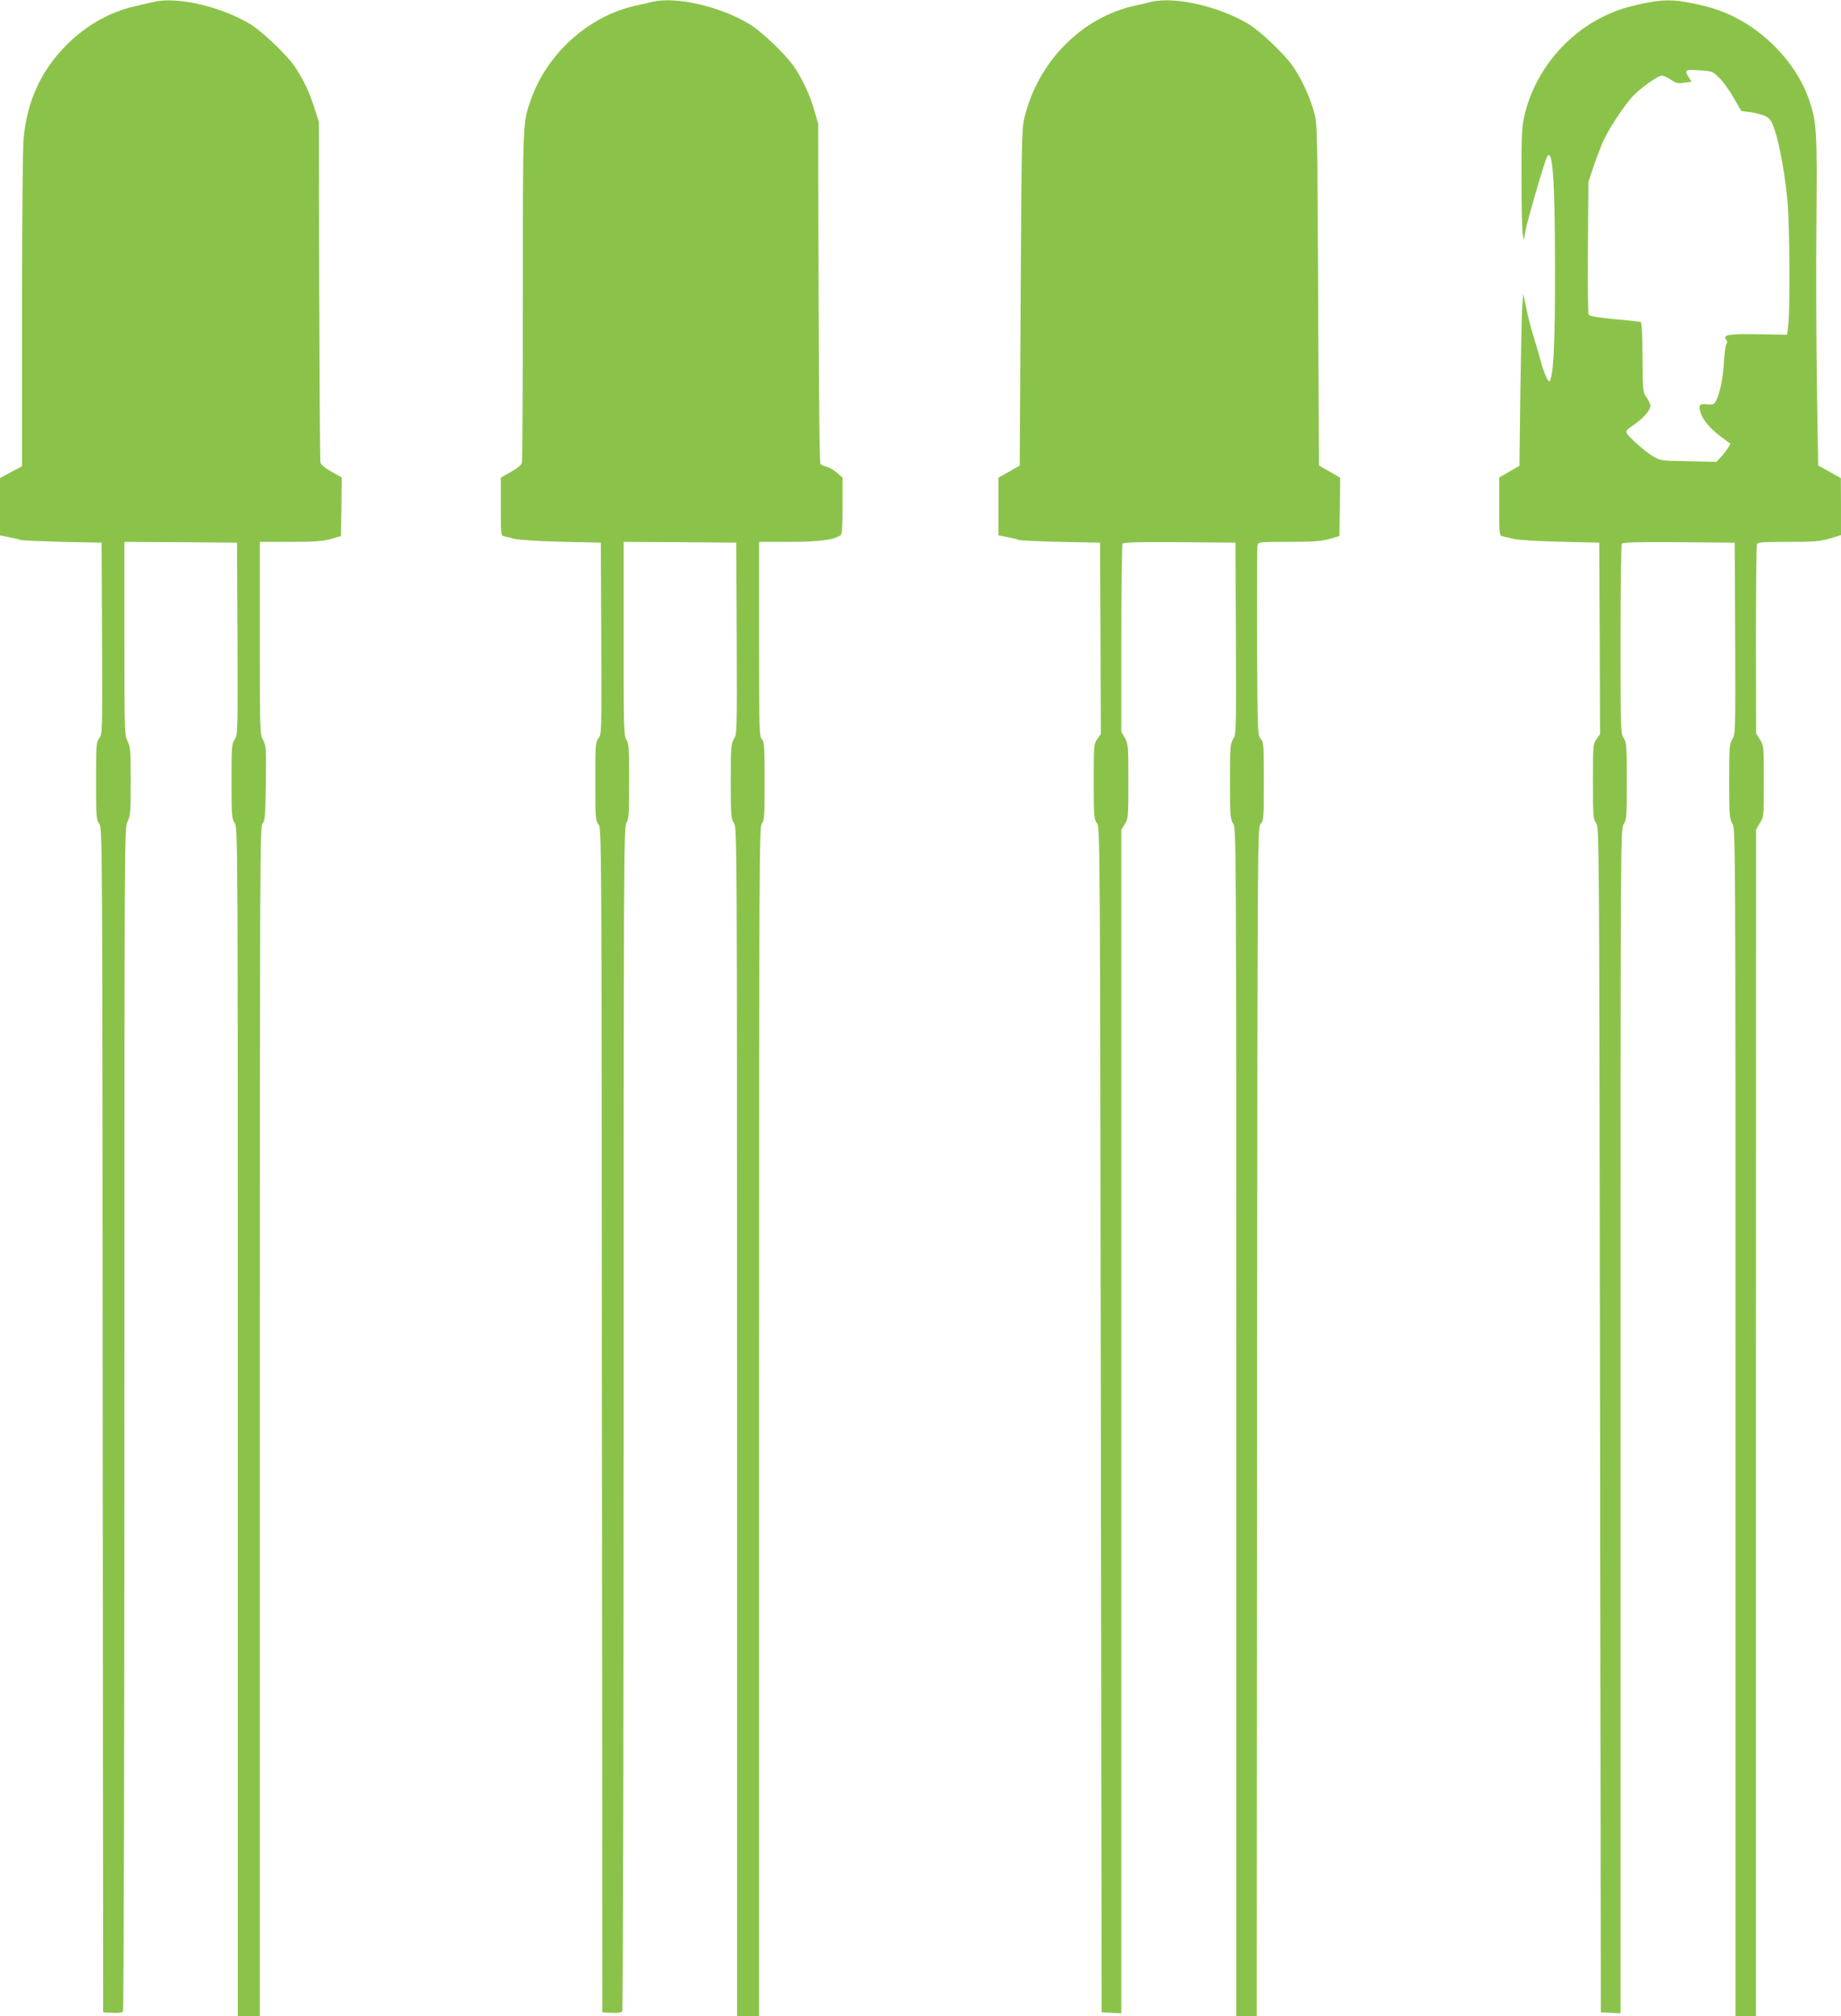
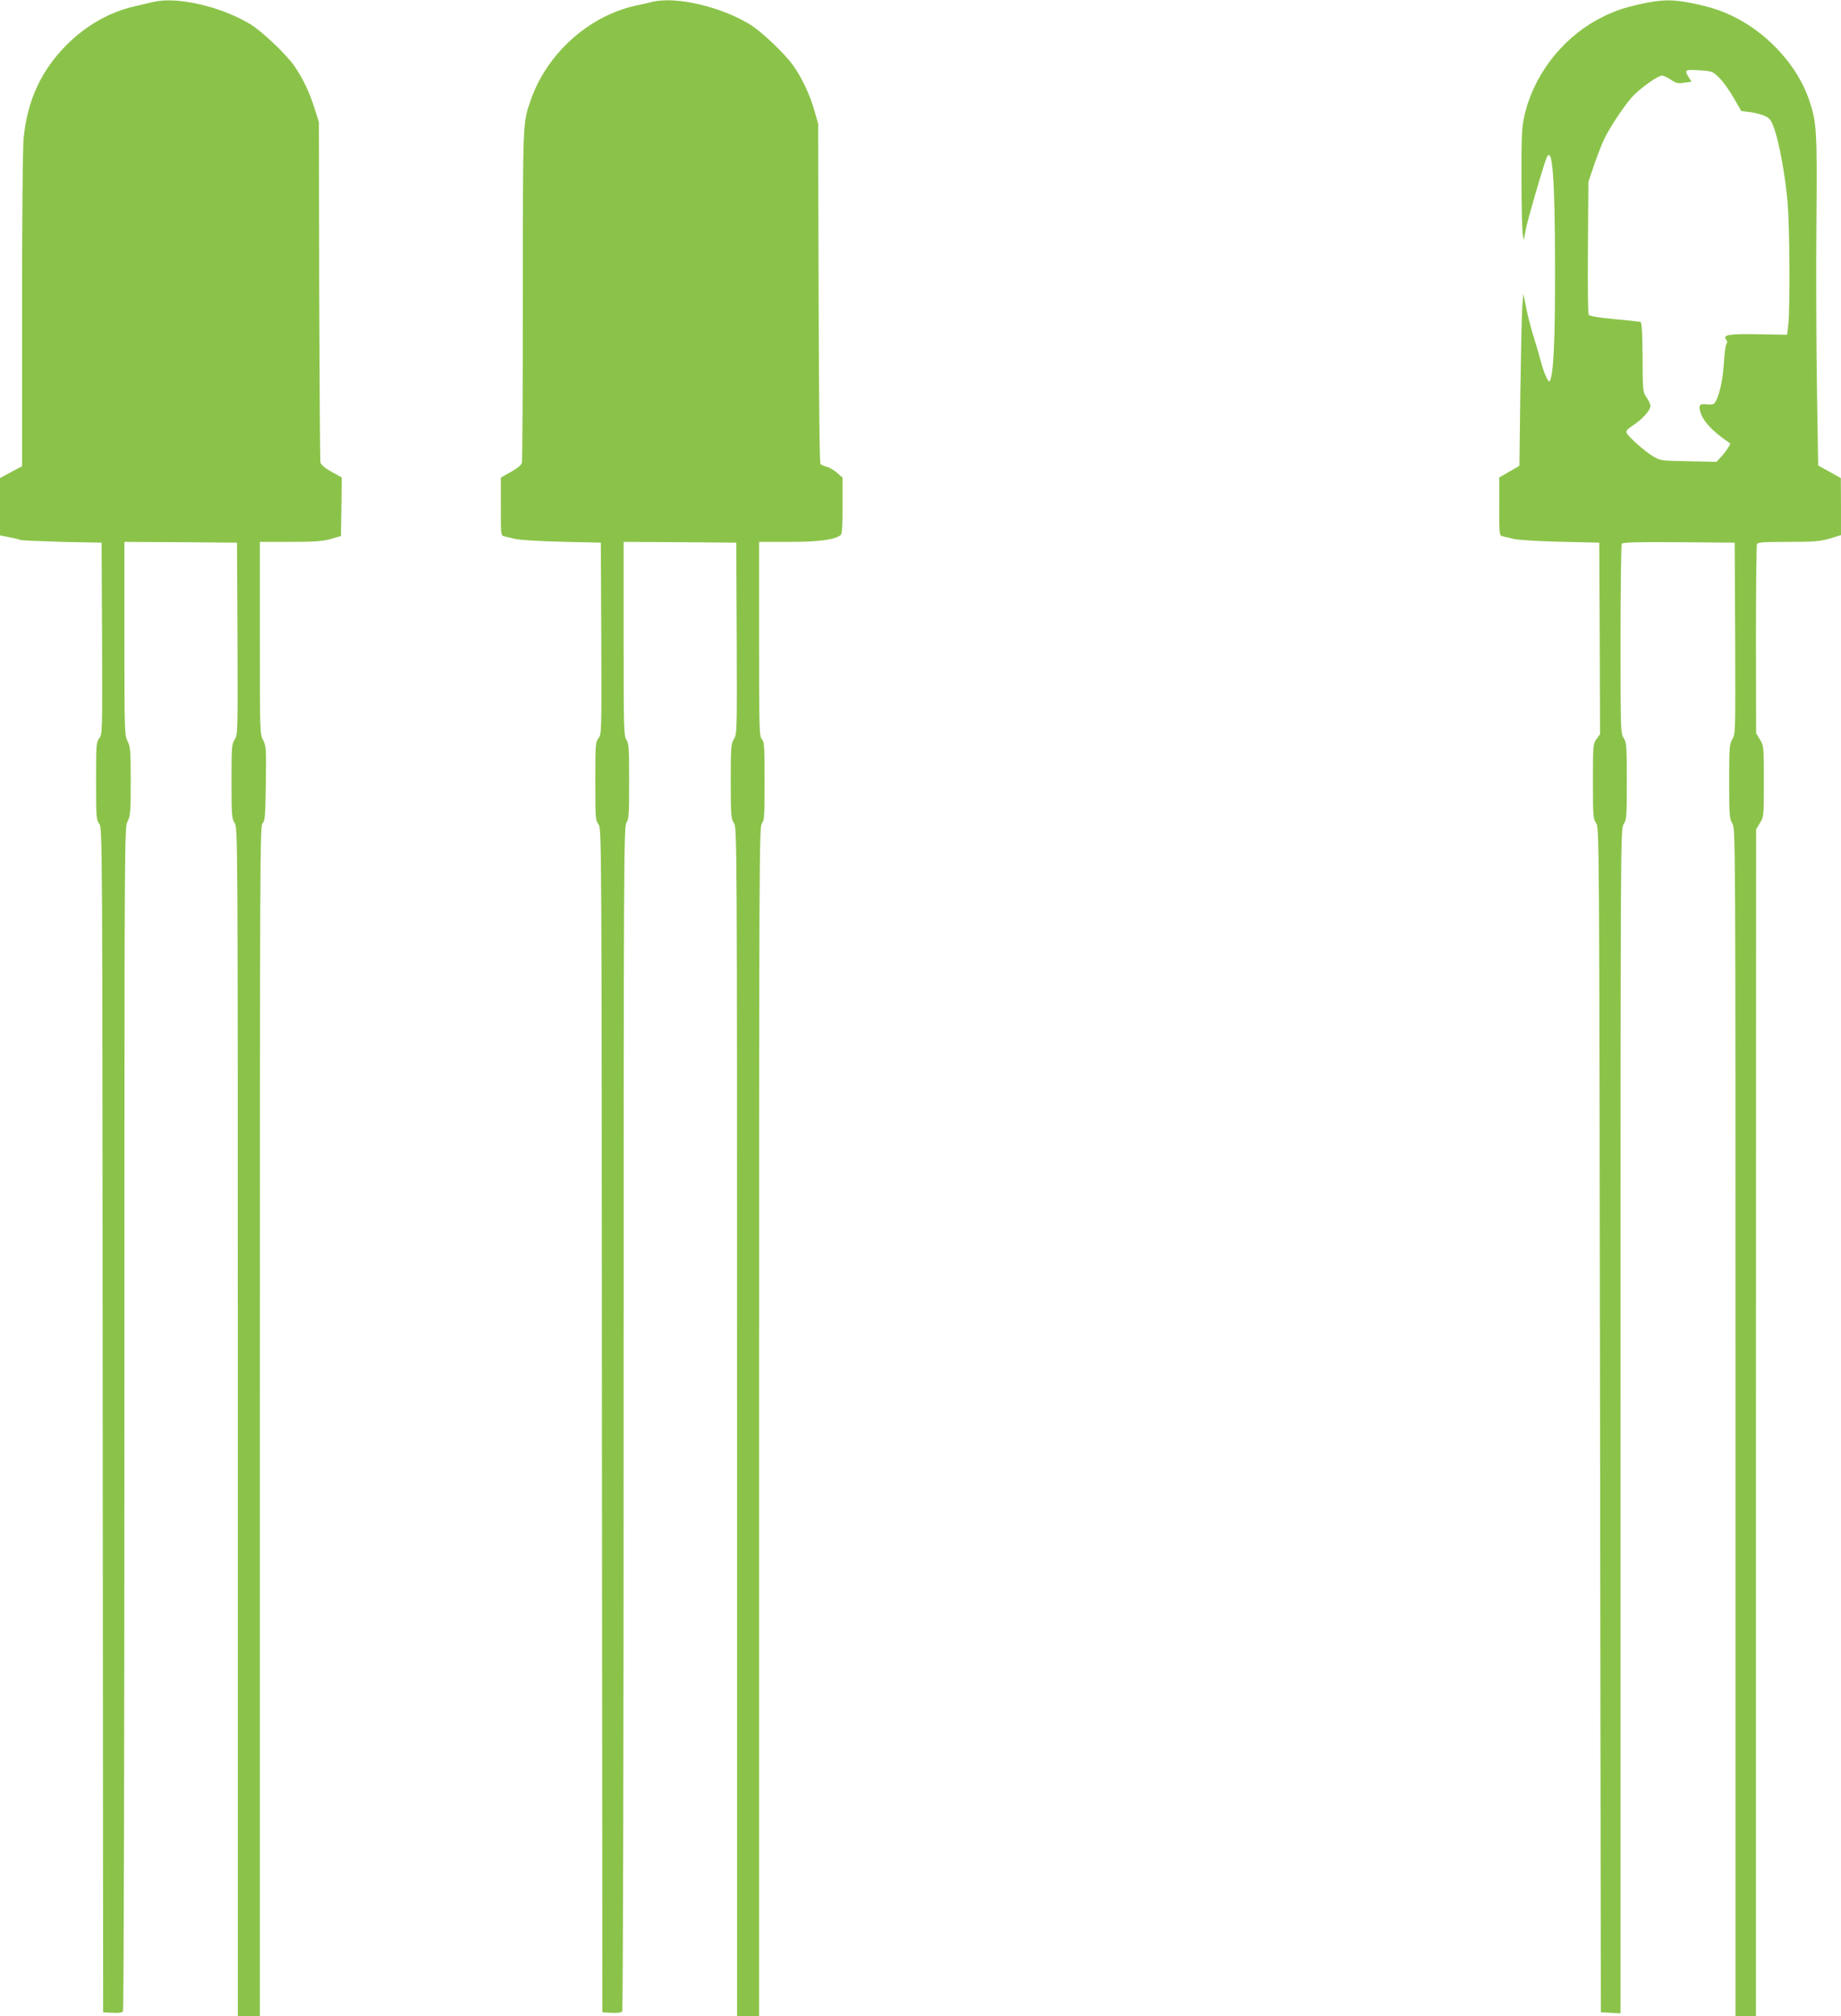
<svg xmlns="http://www.w3.org/2000/svg" version="1.0" width="1169pt" height="1280pt" viewBox="0 0 1169 1280" preserveAspectRatio="xMidYMid meet">
  <g transform="translate(0,1280) scale(0.1,-0.1)" fill="#8bc34a" stroke="none">
    <path d="M975 12788 c-22 -5 -78 -18 -124 -29 -160 -38 -303 -120 -427 -243 -163 -163 -251 -355 -274 -594 -6 -64 -10 -504 -10 -1094 l0 -988 -70 -37 -70 -38 0 -182 0 -182 57 -11 c32 -6 65 -14 73 -18 8 -3 128 -8 265 -12 l250 -5 3 -608 c2 -596 2 -609 -18 -634 -19 -24 -20 -41 -20 -270 0 -229 1 -247 20 -273 20 -28 20 -47 22 -3787 l3 -3758 59 -3 c41 -2 62 1 67 10 5 7 9 1701 9 3763 0 3731 0 3751 20 3790 18 36 20 59 20 255 0 196 -2 219 -20 255 -19 38 -20 59 -20 652 l0 613 358 -2 357 -3 3 -609 c2 -594 2 -609 -18 -641 -19 -30 -20 -49 -20 -266 0 -217 2 -236 20 -264 20 -30 20 -55 20 -3802 l0 -3773 70 0 70 0 0 3777 c0 3583 1 3777 17 3796 16 17 18 47 21 254 3 221 2 237 -17 274 -21 39 -21 54 -21 649 l0 610 193 0 c156 0 204 4 257 18 l65 19 3 186 2 186 -65 36 c-41 23 -67 45 -70 58 -3 12 -6 504 -8 1092 l-2 1070 -28 88 c-31 99 -72 186 -127 267 -49 72 -211 226 -283 268 -187 112 -465 175 -612 140z" />
    <path d="M4145 12789 c-22 -6 -71 -17 -110 -25 -299 -67 -563 -305 -665 -600 -51 -145 -50 -124 -50 -1237 0 -573 -3 -1052 -6 -1065 -4 -14 -29 -35 -70 -58 l-64 -36 0 -184 c0 -182 0 -184 23 -189 12 -3 42 -10 67 -16 25 -7 158 -15 295 -18 l250 -6 3 -608 c2 -596 2 -609 -18 -634 -19 -24 -20 -41 -20 -273 0 -232 1 -249 20 -273 20 -25 20 -43 22 -3784 l3 -3758 59 -3 c41 -2 62 1 67 10 5 7 9 1702 9 3766 0 3557 1 3754 18 3779 15 24 17 55 17 263 0 208 -2 239 -17 263 -17 24 -18 72 -18 642 l0 615 358 -2 357 -3 3 -607 c2 -592 2 -608 -18 -640 -18 -31 -20 -50 -20 -268 0 -218 2 -237 20 -265 20 -30 20 -55 20 -3802 l0 -3773 70 0 70 0 0 3777 c0 3583 1 3777 18 3796 15 17 17 45 17 267 0 222 -2 250 -17 267 -17 18 -18 63 -18 636 l0 617 192 0 c188 0 287 13 326 43 9 7 12 57 12 187 l0 178 -36 31 c-20 18 -49 34 -65 38 -16 3 -33 11 -39 17 -6 8 -10 392 -12 1087 l-3 1074 -23 80 c-28 101 -80 211 -136 290 -56 78 -206 220 -279 263 -187 112 -464 175 -612 141z" />
-     <path d="M7315 12789 c-22 -6 -71 -17 -110 -25 -340 -76 -616 -358 -701 -715 -16 -67 -18 -169 -23 -1139 l-6 -1065 -67 -39 -68 -38 0 -184 0 -183 58 -11 c31 -6 64 -14 72 -18 8 -3 128 -9 265 -12 l250 -5 3 -608 2 -608 -22 -30 c-22 -30 -23 -37 -23 -268 0 -220 1 -239 20 -266 20 -30 20 -51 25 -3790 l5 -3760 63 -3 62 -3 0 3757 0 3757 23 36 c21 35 22 45 22 271 0 225 -1 237 -22 275 l-23 40 0 590 c0 324 4 596 8 603 7 9 86 12 363 10 l354 -3 3 -607 c2 -592 2 -608 -18 -640 -18 -31 -20 -50 -20 -268 0 -217 2 -237 20 -268 20 -32 20 -52 20 -3802 l0 -3770 65 0 65 0 2 3774 c3 3758 3 3774 23 3796 19 21 20 36 20 270 0 234 -1 249 -20 270 -19 21 -20 38 -23 614 -1 325 0 601 3 614 5 22 7 22 198 22 156 0 204 4 257 18 l65 19 3 185 2 185 -67 39 -68 39 -5 1085 c-5 1078 -5 1086 -27 1162 -29 102 -82 215 -137 292 -56 79 -206 220 -279 264 -185 111 -464 175 -612 141z" />
    <path d="M10420 12775 c-118 -26 -185 -50 -279 -101 -235 -129 -412 -367 -465 -626 -13 -61 -16 -142 -15 -385 0 -169 4 -326 8 -348 l7 -40 12 66 c11 61 106 387 131 453 38 97 55 -119 55 -699 1 -459 -9 -671 -33 -714 -9 -15 -38 51 -61 139 -6 25 -24 86 -40 137 -16 50 -38 133 -48 185 l-19 93 -6 -70 c-4 -38 -9 -284 -13 -546 l-6 -476 -64 -37 -64 -37 0 -184 c0 -183 0 -185 23 -190 12 -3 42 -10 67 -16 25 -7 158 -15 295 -18 l250 -6 3 -608 2 -608 -22 -30 c-22 -30 -23 -37 -23 -268 0 -220 1 -239 20 -266 20 -30 20 -51 25 -3790 l5 -3760 63 -3 62 -3 0 3758 c0 3738 0 3758 20 3791 19 30 20 50 20 275 0 225 -2 244 -20 272 -19 29 -20 48 -20 625 0 327 4 601 8 608 7 9 86 12 363 10 l354 -3 3 -607 c2 -592 2 -608 -18 -640 -18 -31 -20 -50 -20 -268 0 -217 2 -237 20 -268 20 -32 20 -52 20 -3802 l0 -3770 65 0 65 0 0 3768 1 3767 24 40 c25 39 25 43 25 265 0 222 0 226 -25 265 l-24 40 -1 592 c0 325 3 598 6 607 5 14 32 16 198 16 166 0 200 3 264 21 l72 22 0 181 -1 181 -72 40 -72 40 -8 505 c-4 278 -6 748 -3 1044 5 583 2 632 -49 779 -70 201 -243 397 -447 506 -89 48 -169 76 -296 101 -122 25 -189 24 -322 -5z m497 -469 c23 -22 64 -79 91 -126 l49 -85 58 -7 c32 -4 74 -16 94 -25 31 -16 39 -27 60 -88 32 -97 67 -293 82 -460 13 -154 16 -659 5 -770 l-8 -70 -177 3 c-188 4 -236 -3 -210 -34 8 -9 8 -18 2 -26 -6 -7 -14 -65 -17 -128 -7 -110 -32 -216 -59 -249 -7 -9 -24 -11 -50 -8 -45 6 -54 -6 -38 -55 15 -46 64 -103 132 -153 l57 -42 -17 -29 c-10 -16 -30 -42 -45 -57 l-27 -29 -177 4 c-175 3 -178 3 -227 32 -51 31 -150 118 -166 147 -7 13 3 24 45 52 58 39 106 93 106 121 0 9 -11 33 -25 54 -24 36 -24 41 -25 255 -1 158 -5 219 -13 223 -7 2 -81 11 -166 18 -104 10 -157 19 -163 28 -5 7 -7 198 -5 428 l3 415 36 107 c20 58 48 131 63 162 34 72 116 197 173 264 46 54 167 142 196 142 9 0 34 -12 56 -26 34 -23 46 -25 85 -19 l46 6 -21 34 c-26 42 -19 45 80 38 72 -5 77 -7 117 -47z" />
  </g>
</svg>